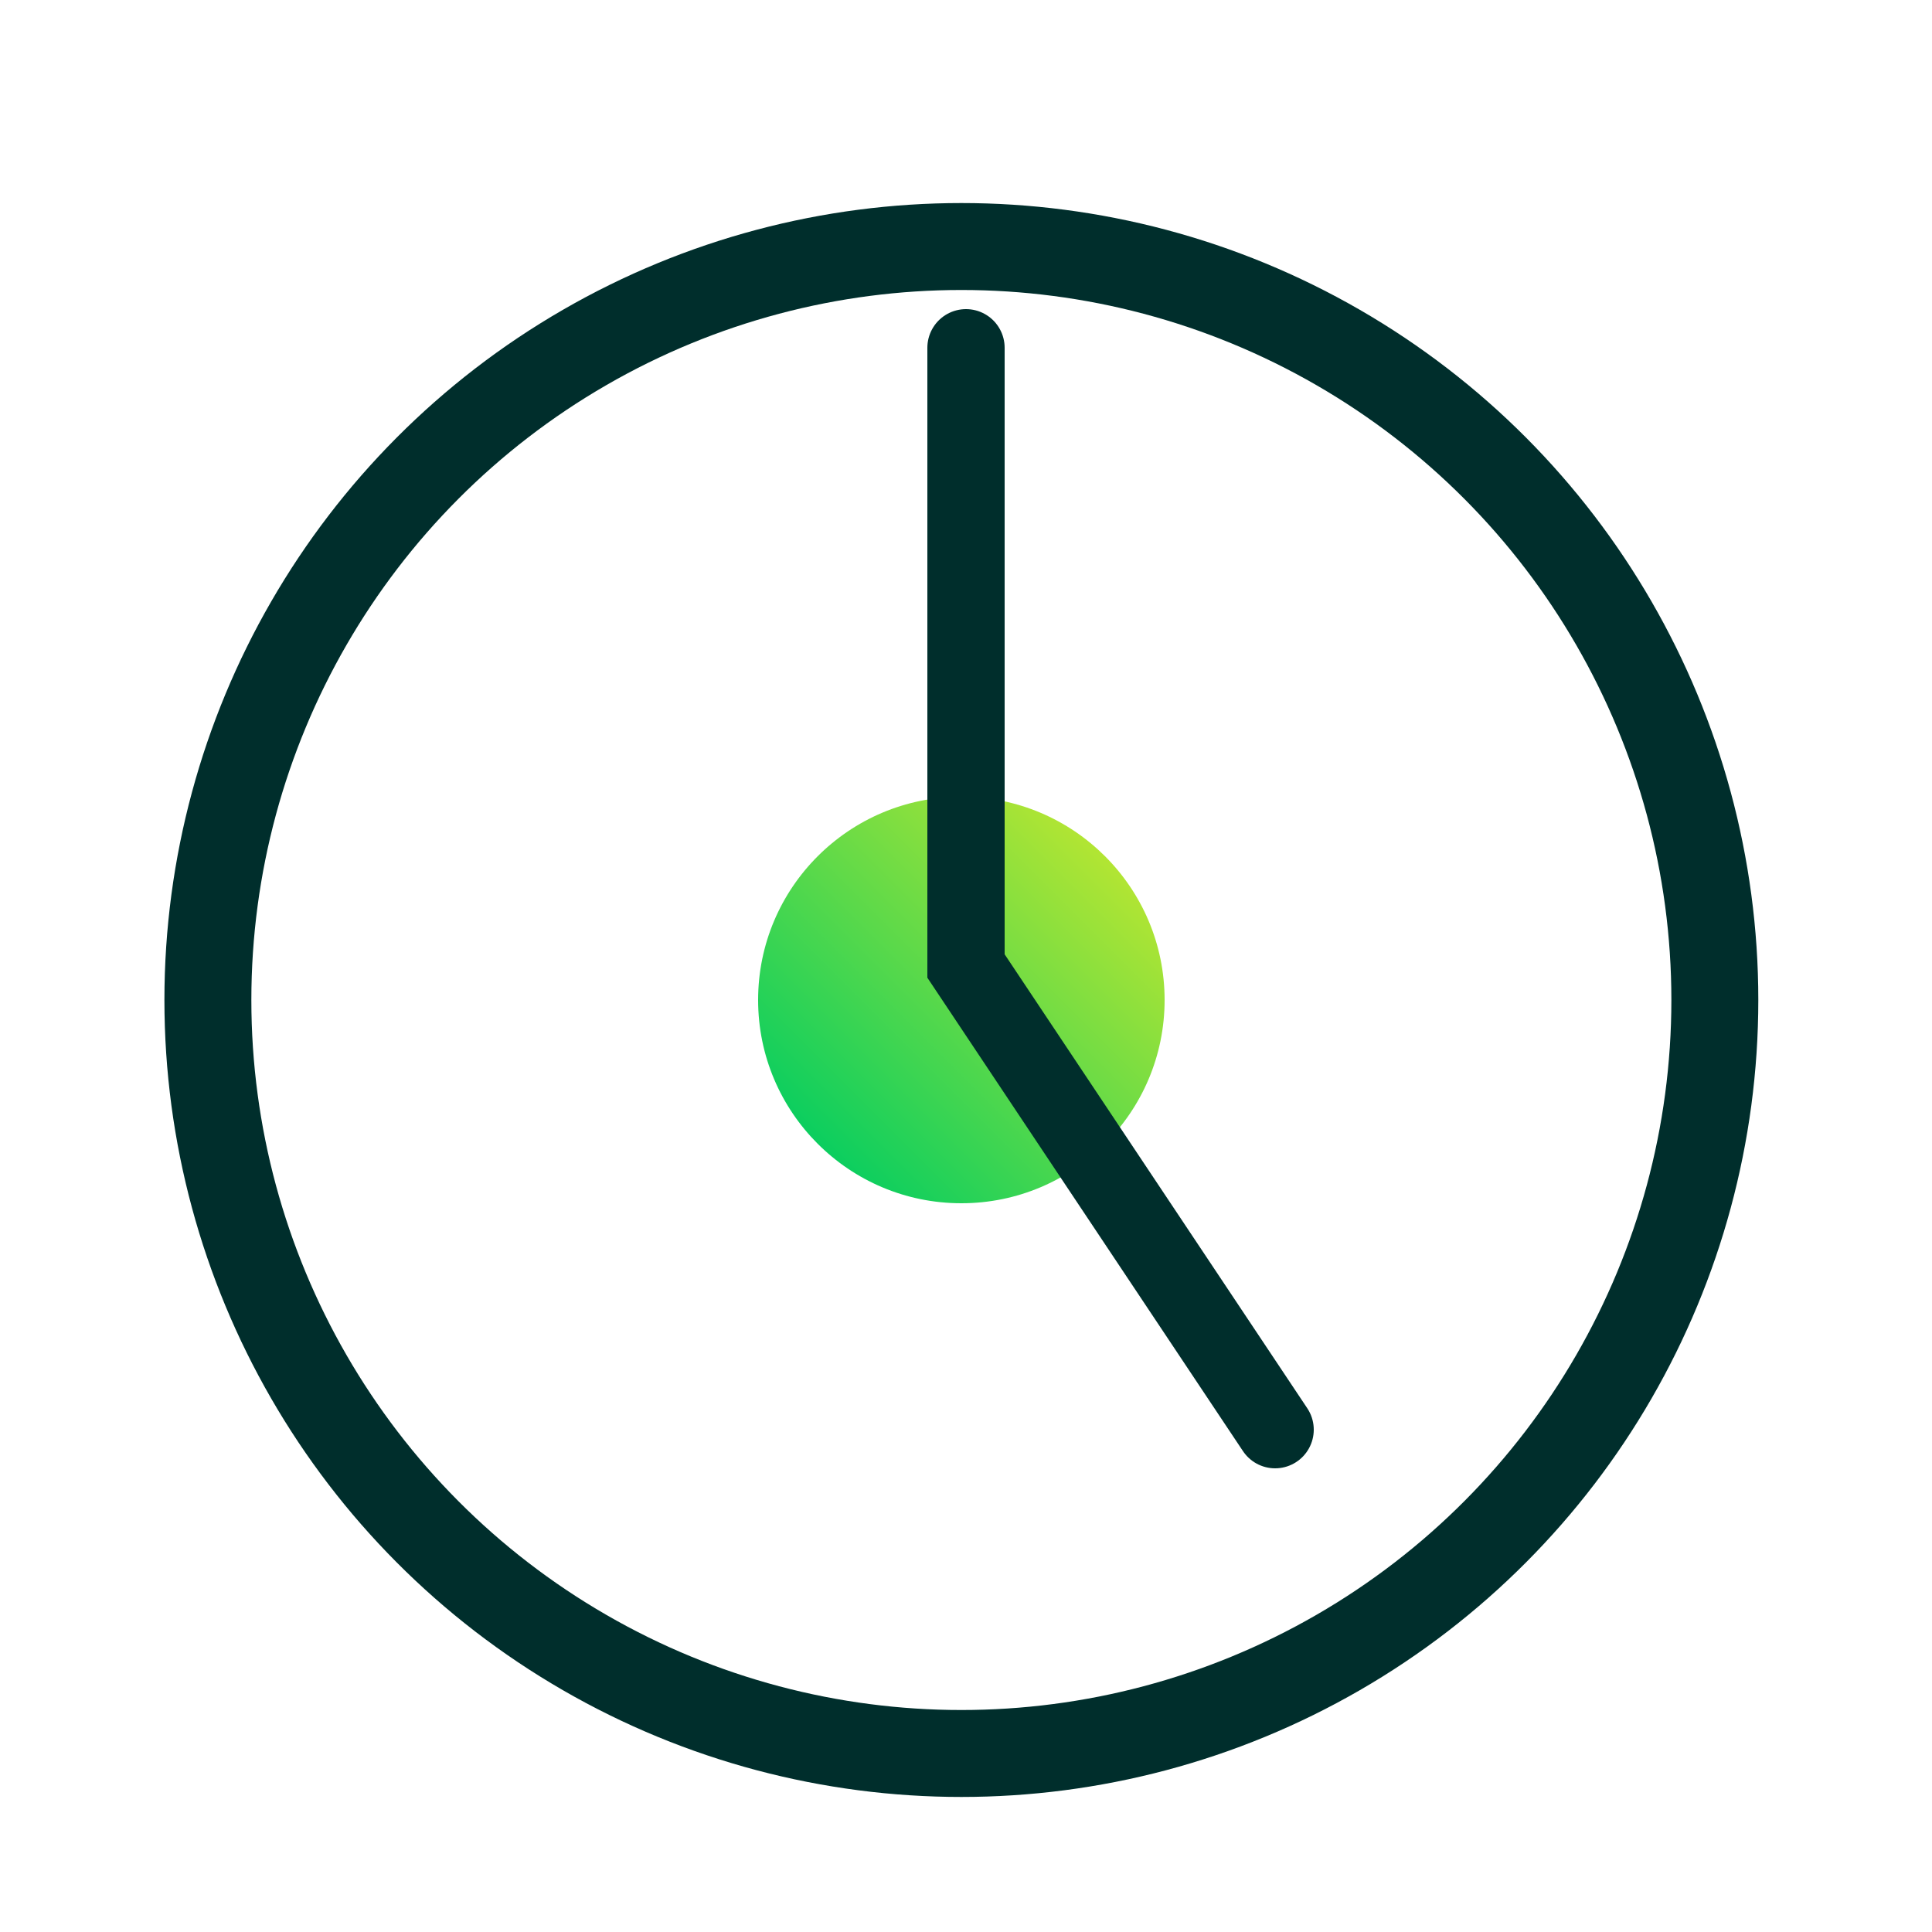
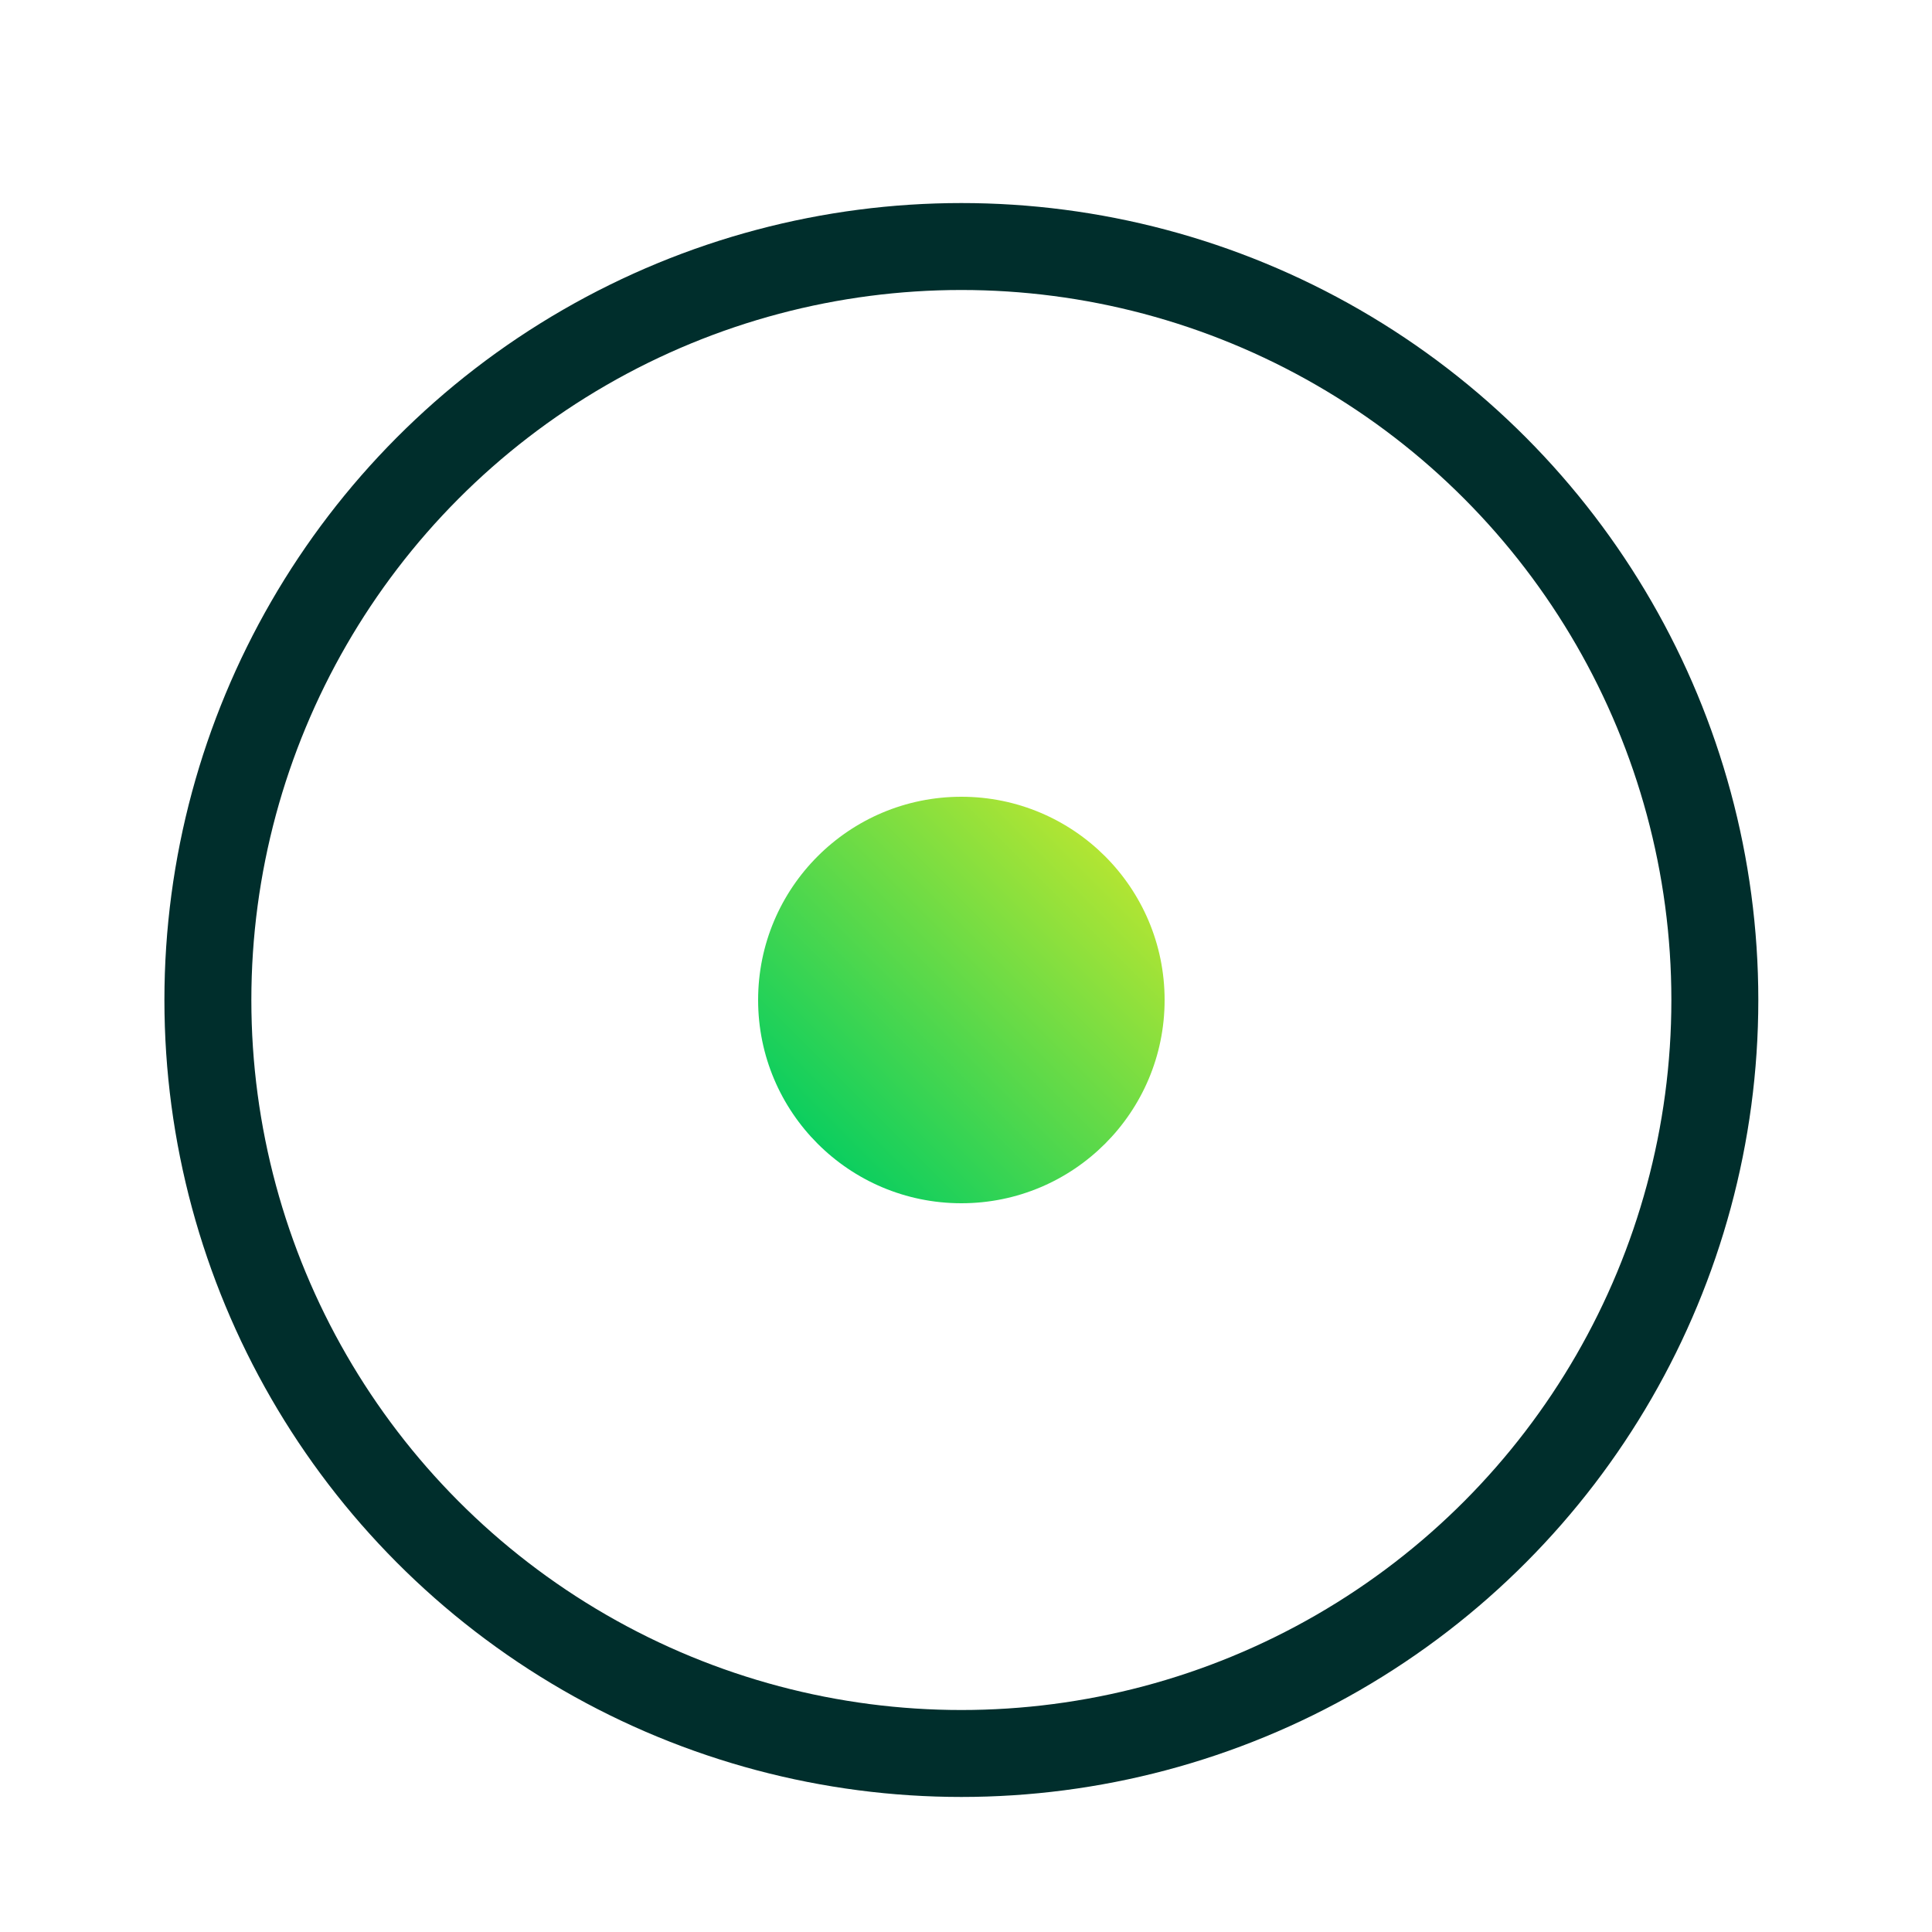
<svg xmlns="http://www.w3.org/2000/svg" id="Layer_1" viewBox="0 0 50 50">
  <defs>
    <style>.cls-1{fill:url(#linear-gradient);}.cls-2{stroke-width:2.25px;}.cls-2,.cls-3{fill:none;stroke:#002e2c;stroke-miterlimit:10;}.cls-3{stroke-linecap:round;stroke-width:2px;}</style>
    <linearGradient id="linear-gradient" x1="21.16" y1="29.6" x2="28.6" y2="22.16" gradientTransform="matrix(1, 0, 0, 1, 0, 0)" gradientUnits="userSpaceOnUse">
      <stop offset="0" stop-color="#0bce5f" />
      <stop offset="1" stop-color="#b2e533" />
    </linearGradient>
  </defs>
  <circle class="cls-1" cx="24.88" cy="25.88" r="5.26" />
  <circle class="cls-2" cx="24.88" cy="25.88" r="19.5" />
-   <polyline class="cls-3" points="25 9 25 25 33 37" />
</svg>